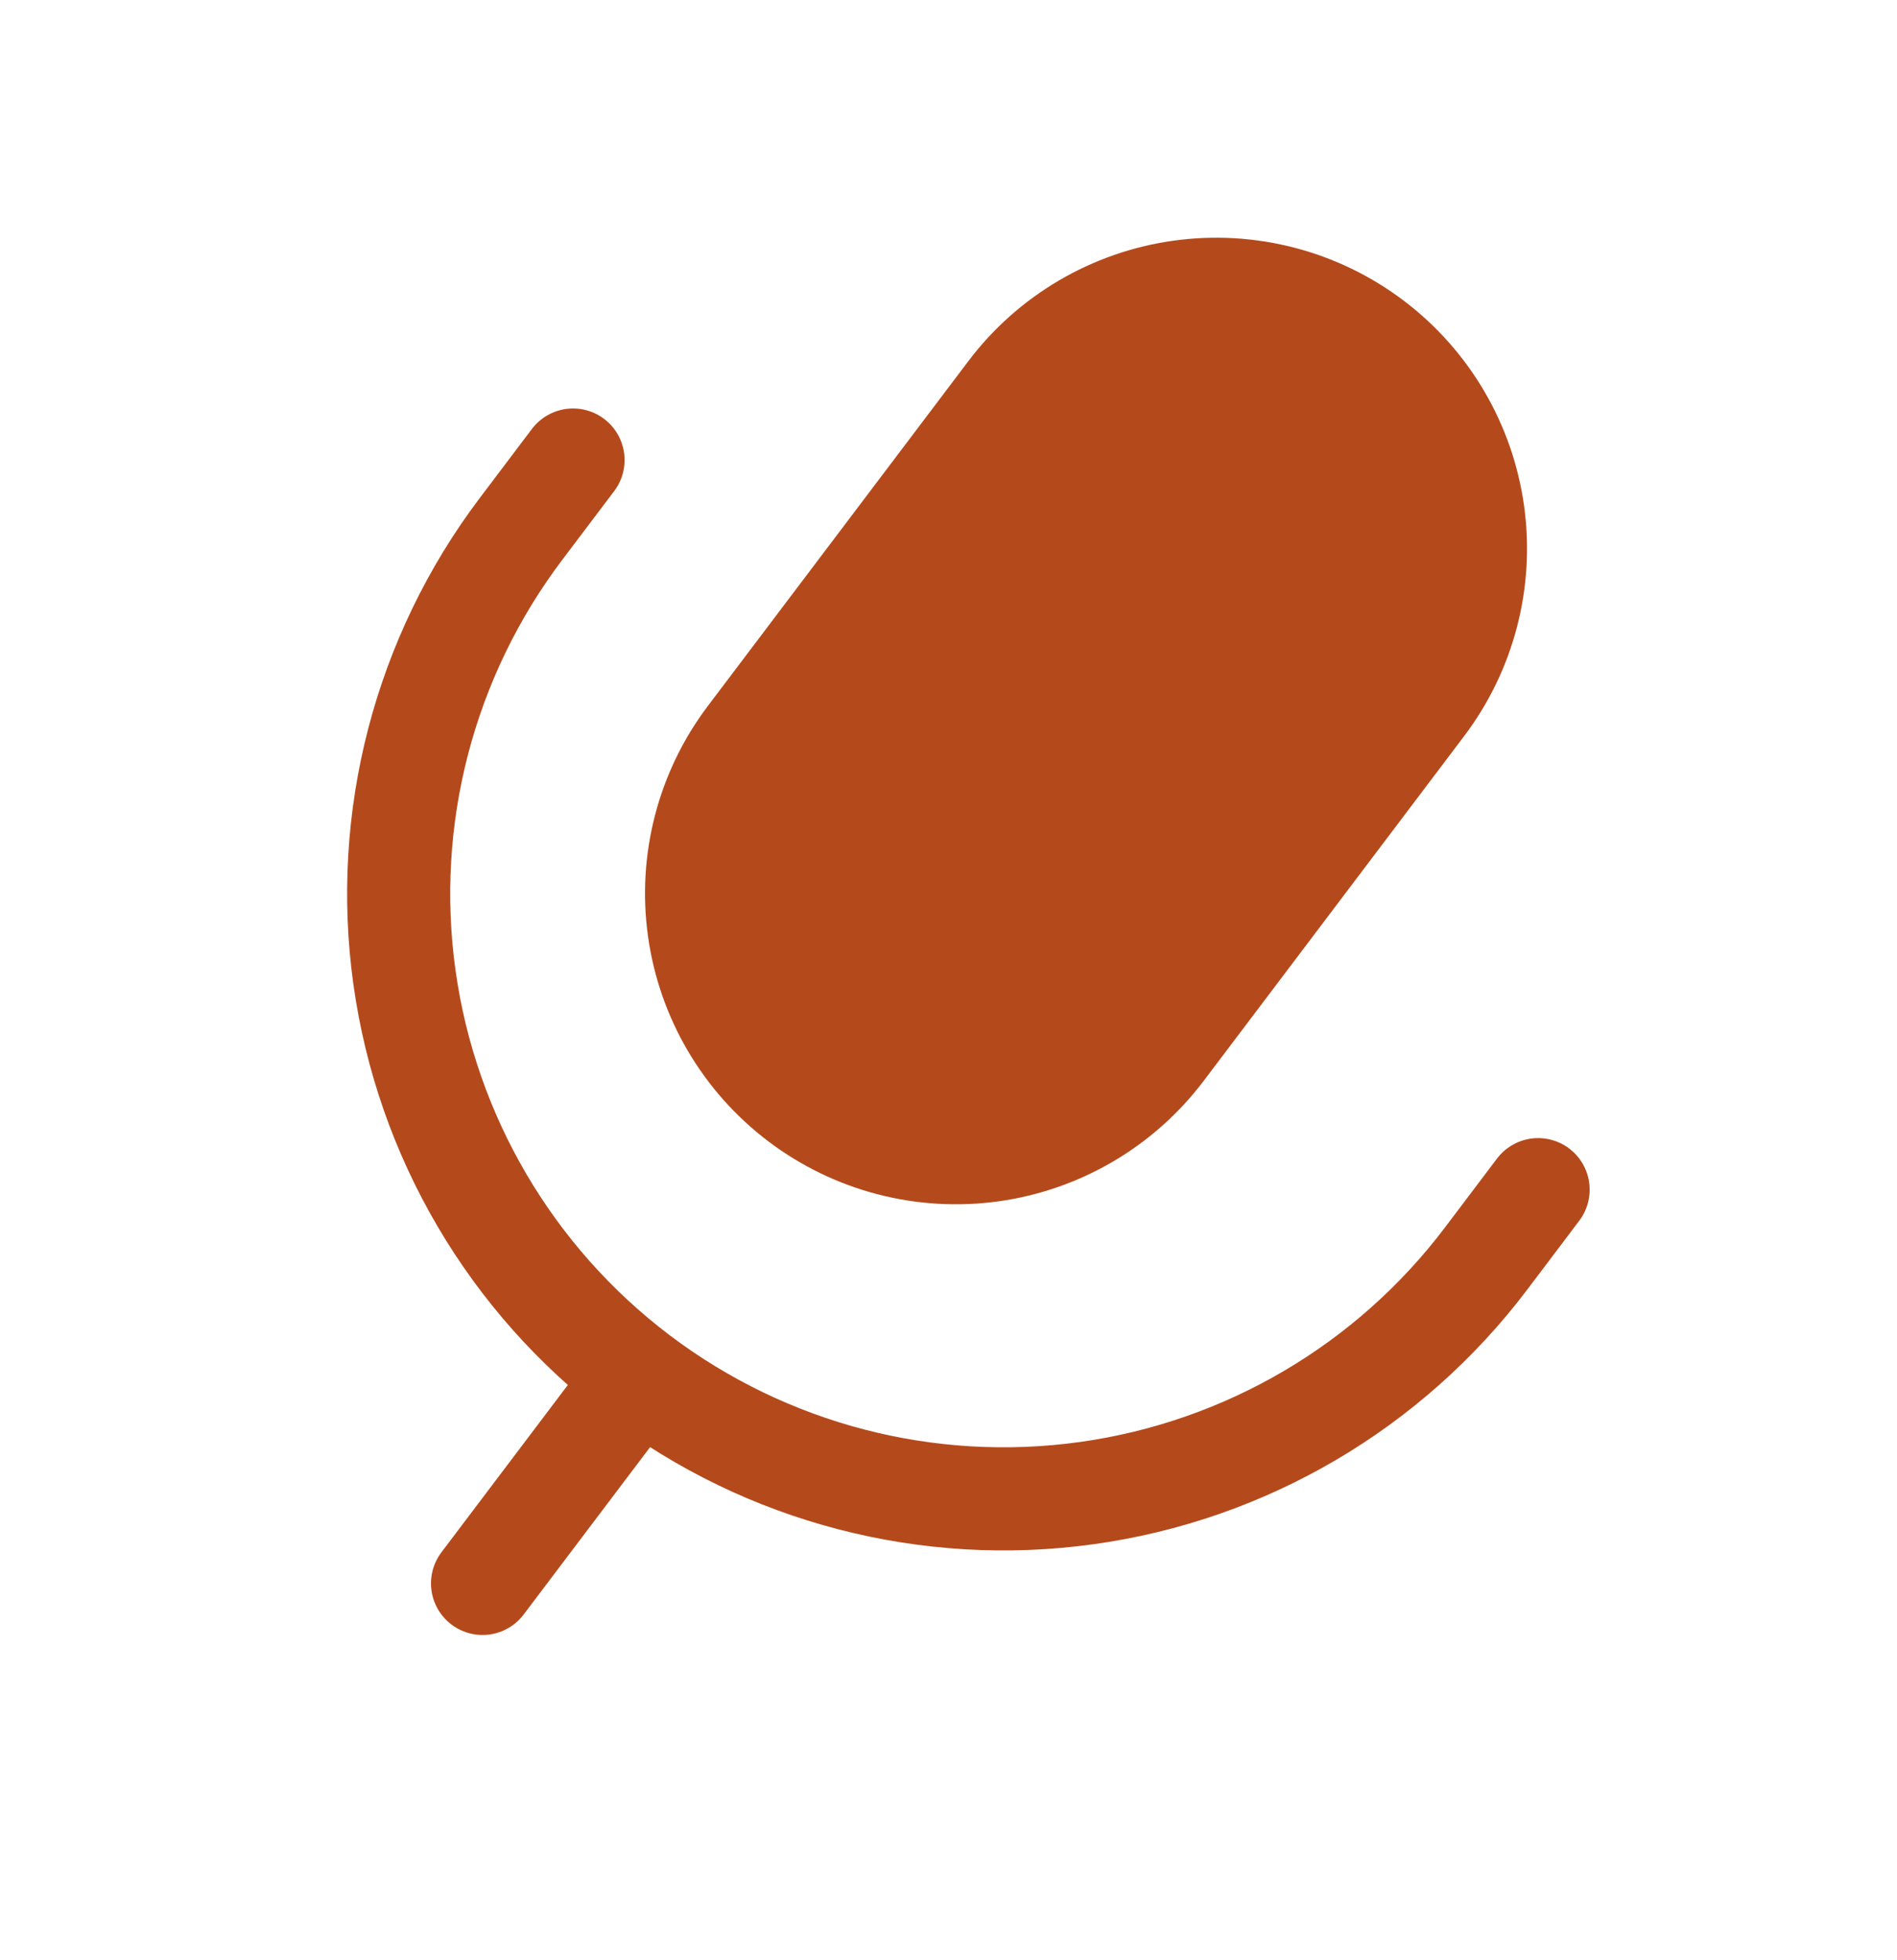
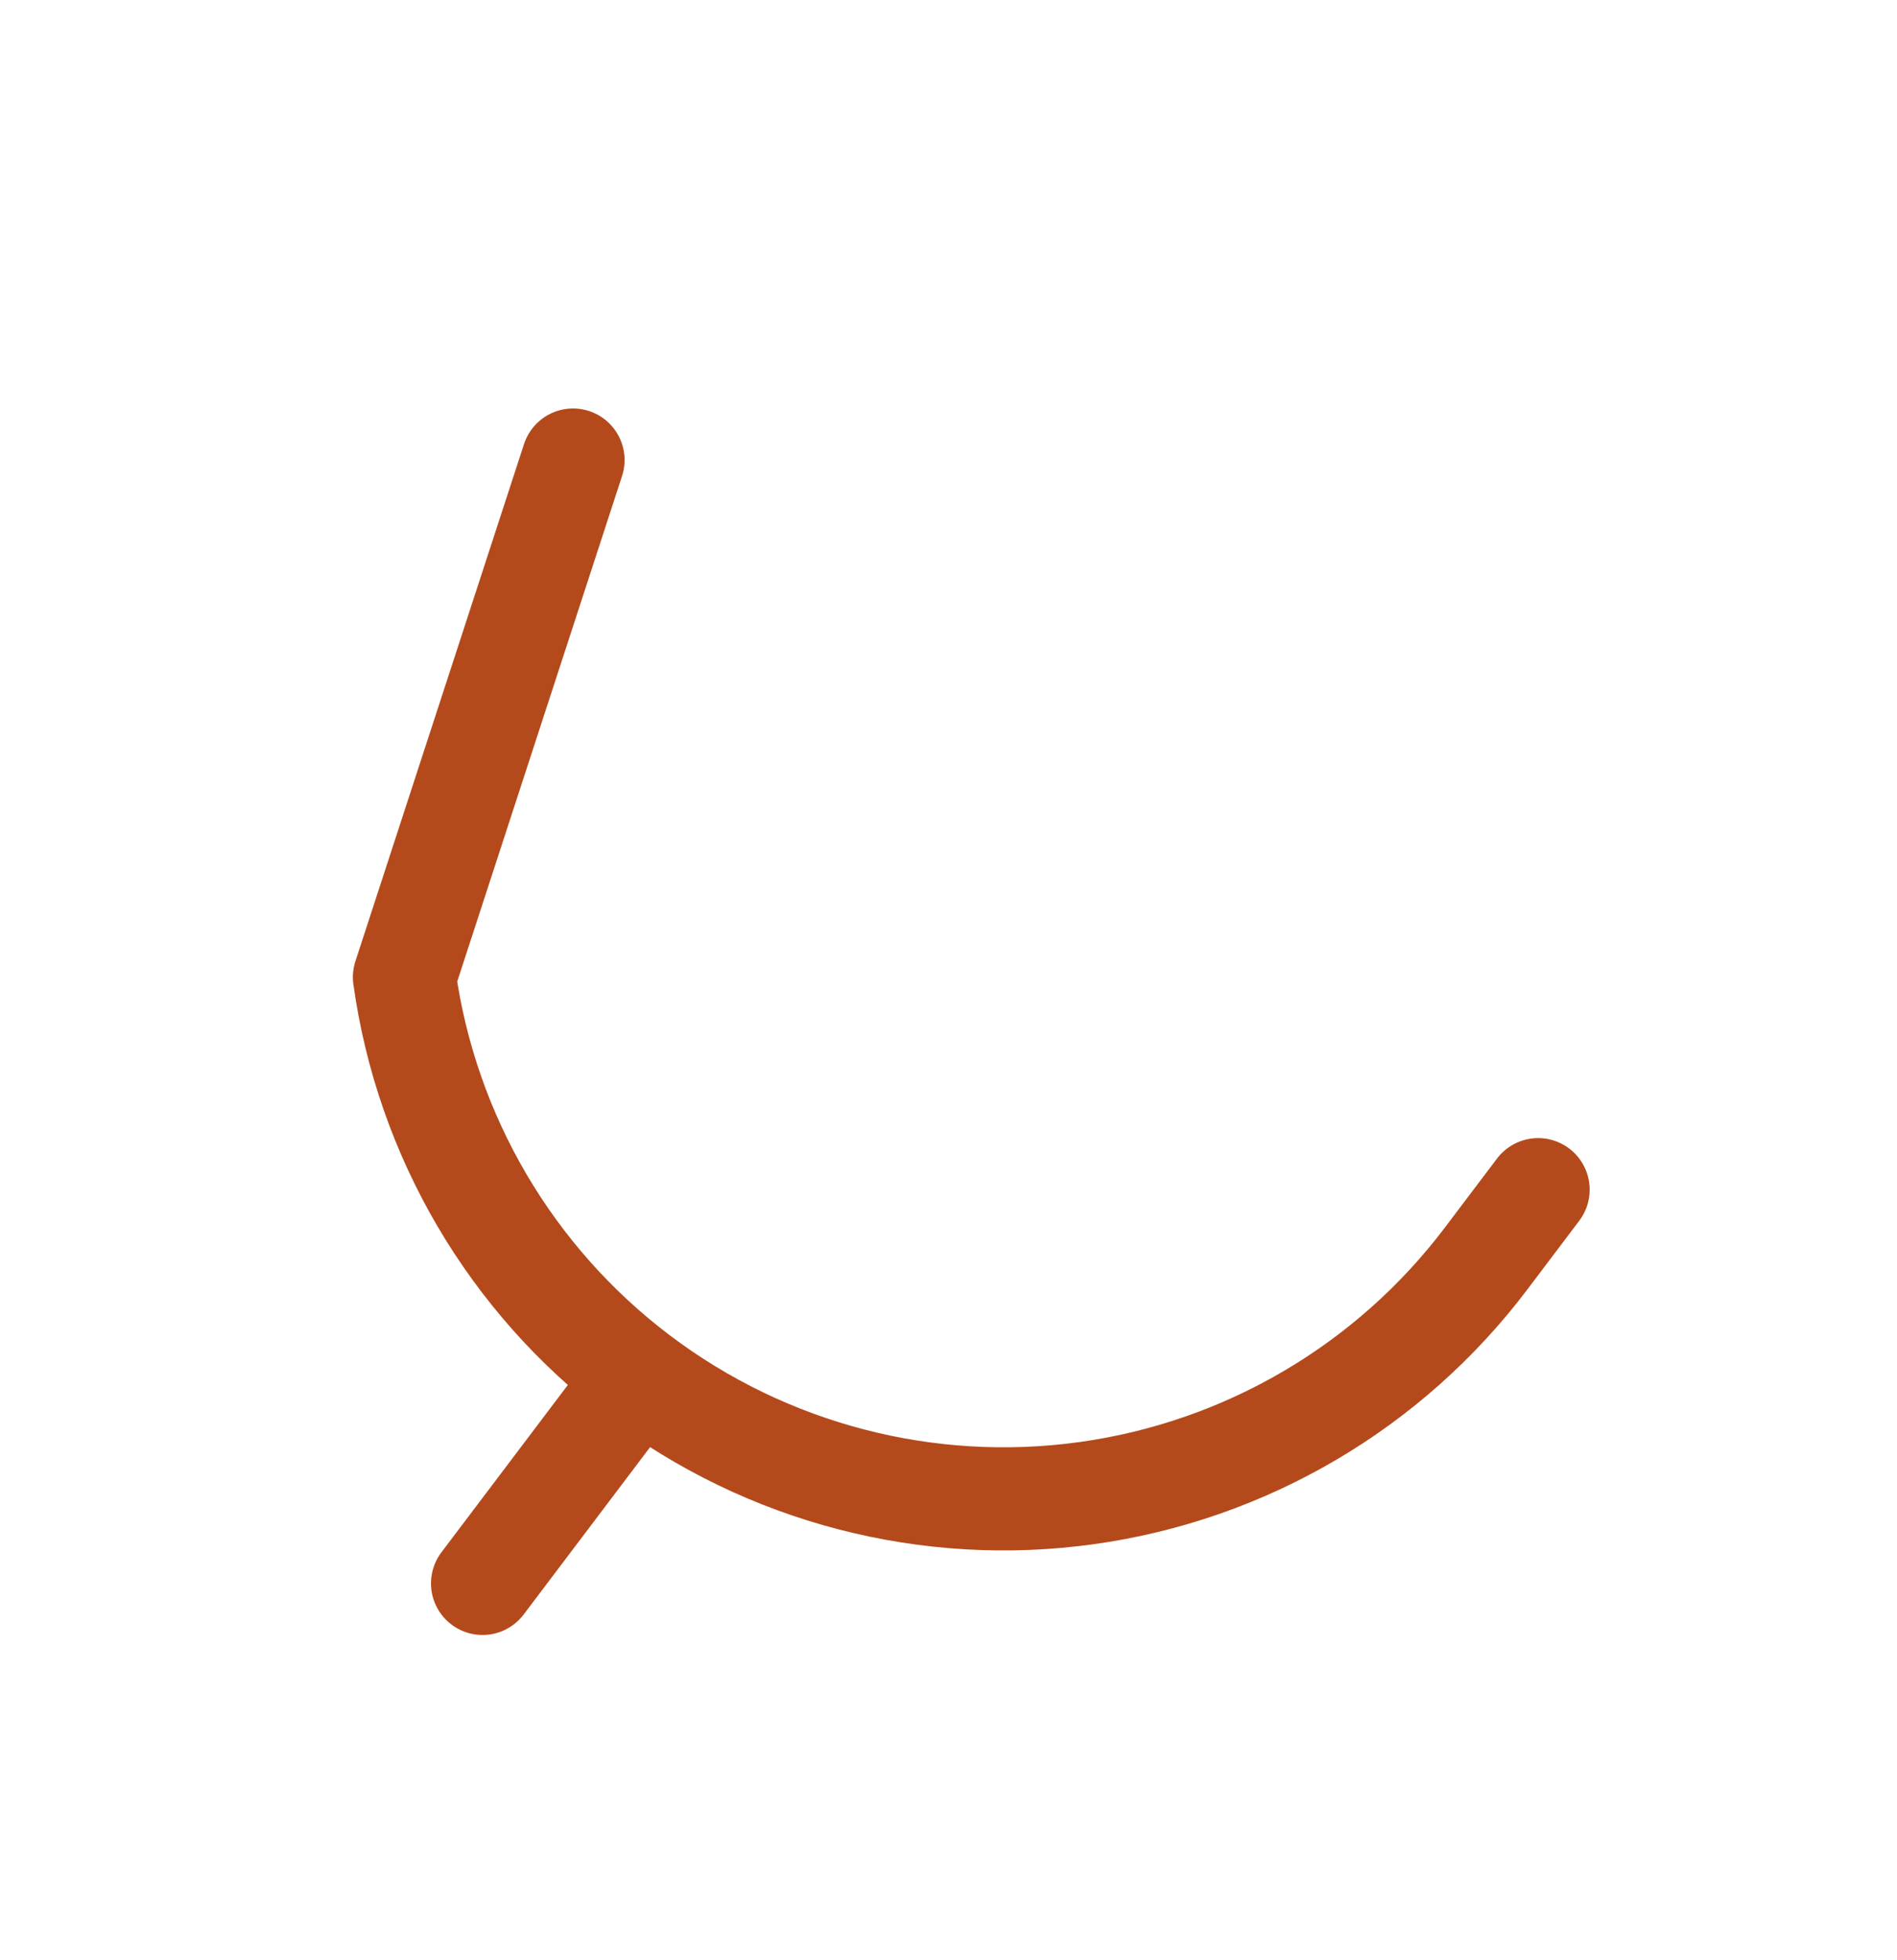
<svg xmlns="http://www.w3.org/2000/svg" width="92" height="95" viewBox="0 0 92 95" fill="none">
  <g filter="url(#filter0_f_596_24)">
-     <path d="M48.957 19.015C50.967 16.355 53.951 14.603 57.254 14.144C60.556 13.684 63.906 14.555 66.565 16.566C69.225 18.576 70.978 21.56 71.437 24.863C71.897 28.165 71.025 31.515 69.015 34.175L56.383 50.89C54.372 53.55 51.388 55.302 48.086 55.762C44.783 56.221 41.434 55.35 38.774 53.34C36.114 51.33 34.361 48.345 33.902 45.043C33.443 41.74 34.314 38.391 36.324 35.731L48.957 19.015Z" fill="#B44A1C" stroke="#B44A1C" stroke-width="5" stroke-linecap="round" stroke-linejoin="round" />
-     <path d="M30.981 66.732C24.775 62.041 20.686 55.078 19.614 47.372C18.542 39.667 20.575 31.851 25.265 25.645L27.791 22.302M30.981 66.732C37.188 71.422 45.003 73.455 52.709 72.383C60.414 71.311 67.378 67.222 72.069 61.016L74.595 57.673M30.981 66.732L23.402 76.761" stroke="#B44A1C" stroke-width="5" stroke-linecap="round" stroke-linejoin="round" />
+     <path d="M30.981 66.732C24.775 62.041 20.686 55.078 19.614 47.372L27.791 22.302M30.981 66.732C37.188 71.422 45.003 73.455 52.709 72.383C60.414 71.311 67.378 67.222 72.069 61.016L74.595 57.673M30.981 66.732L23.402 76.761" stroke="#B44A1C" stroke-width="5" stroke-linecap="round" stroke-linejoin="round" />
  </g>
  <defs>
    <filter id="filter0_f_596_24" x="11.834" y="6.524" width="70.262" height="77.738" filterUnits="userSpaceOnUse" color-interpolation-filters="sRGB">
      <feFlood flood-opacity="0" result="BackgroundImageFix" />
      <feBlend mode="normal" in="SourceGraphic" in2="BackgroundImageFix" result="shape" />
      <feGaussianBlur stdDeviation="2.5" result="effect1_foregroundBlur_596_24" />
    </filter>
  </defs>
</svg>